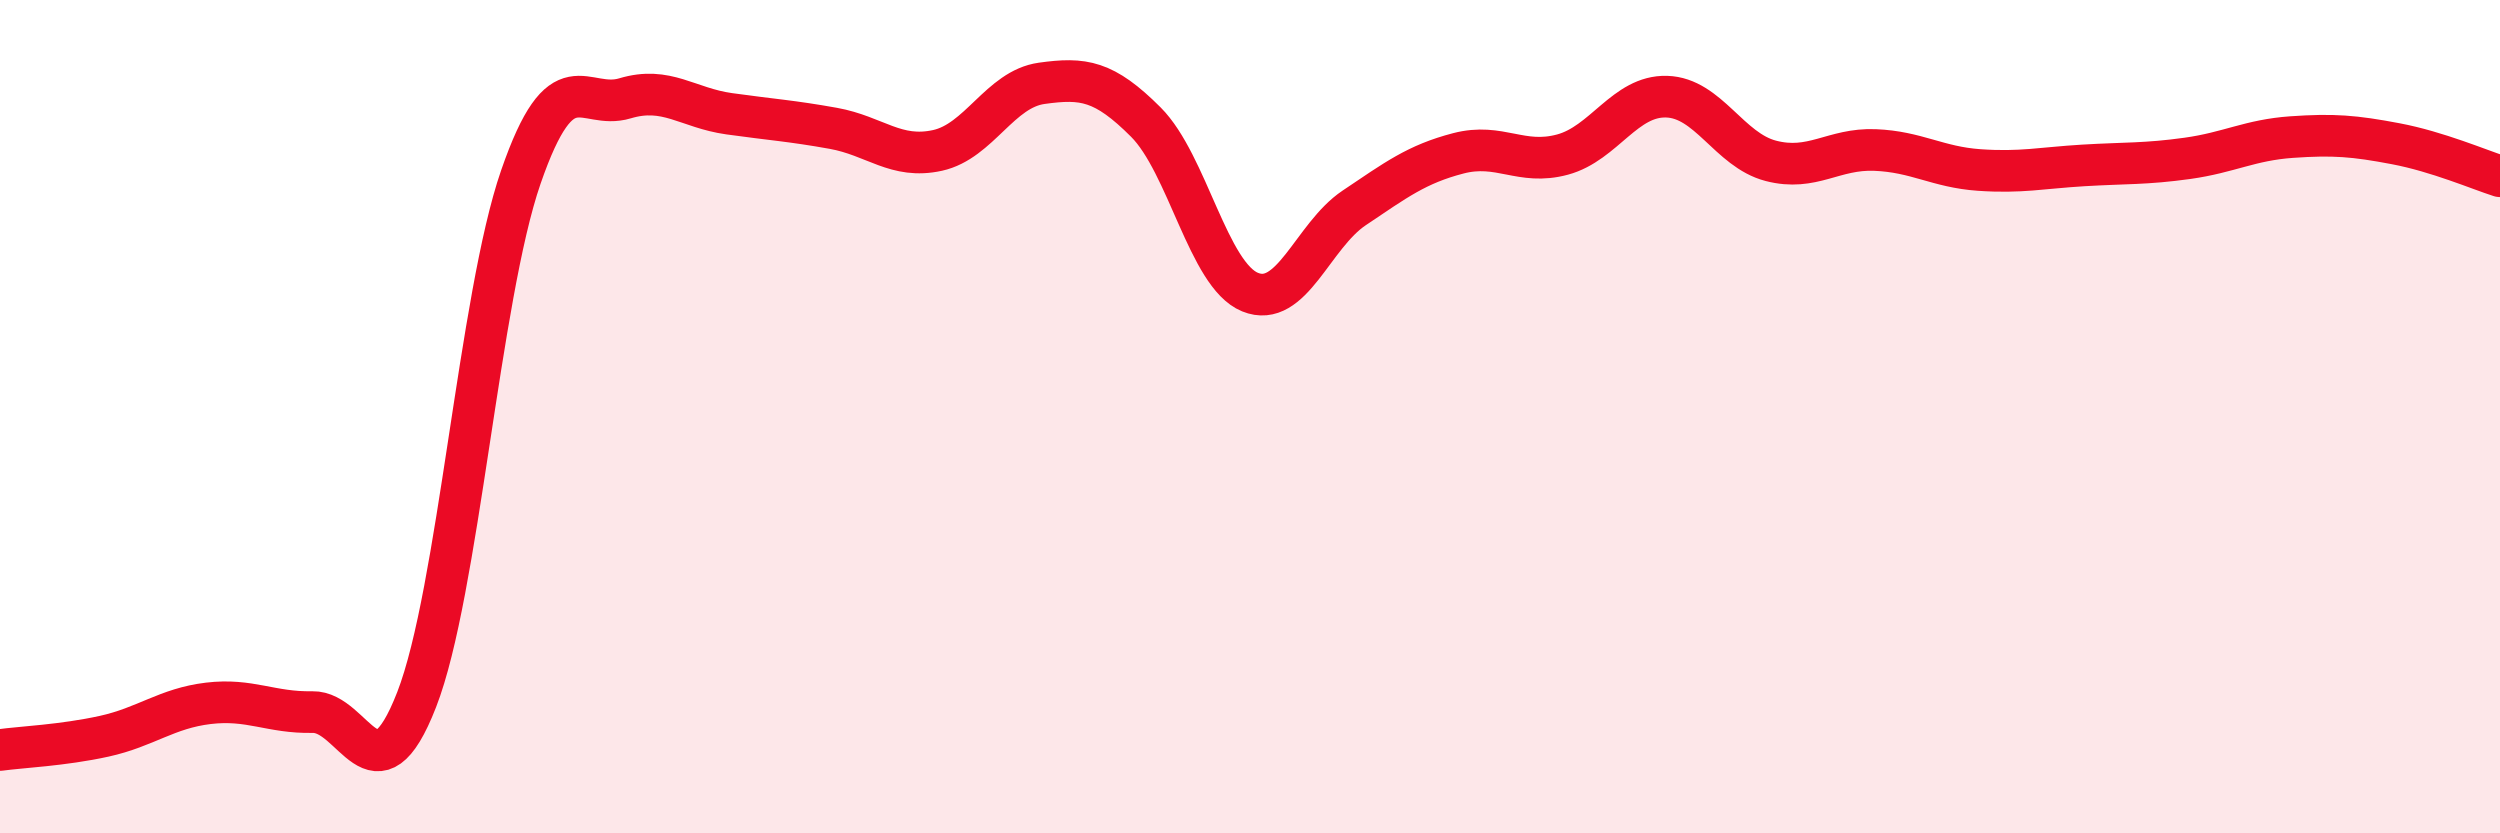
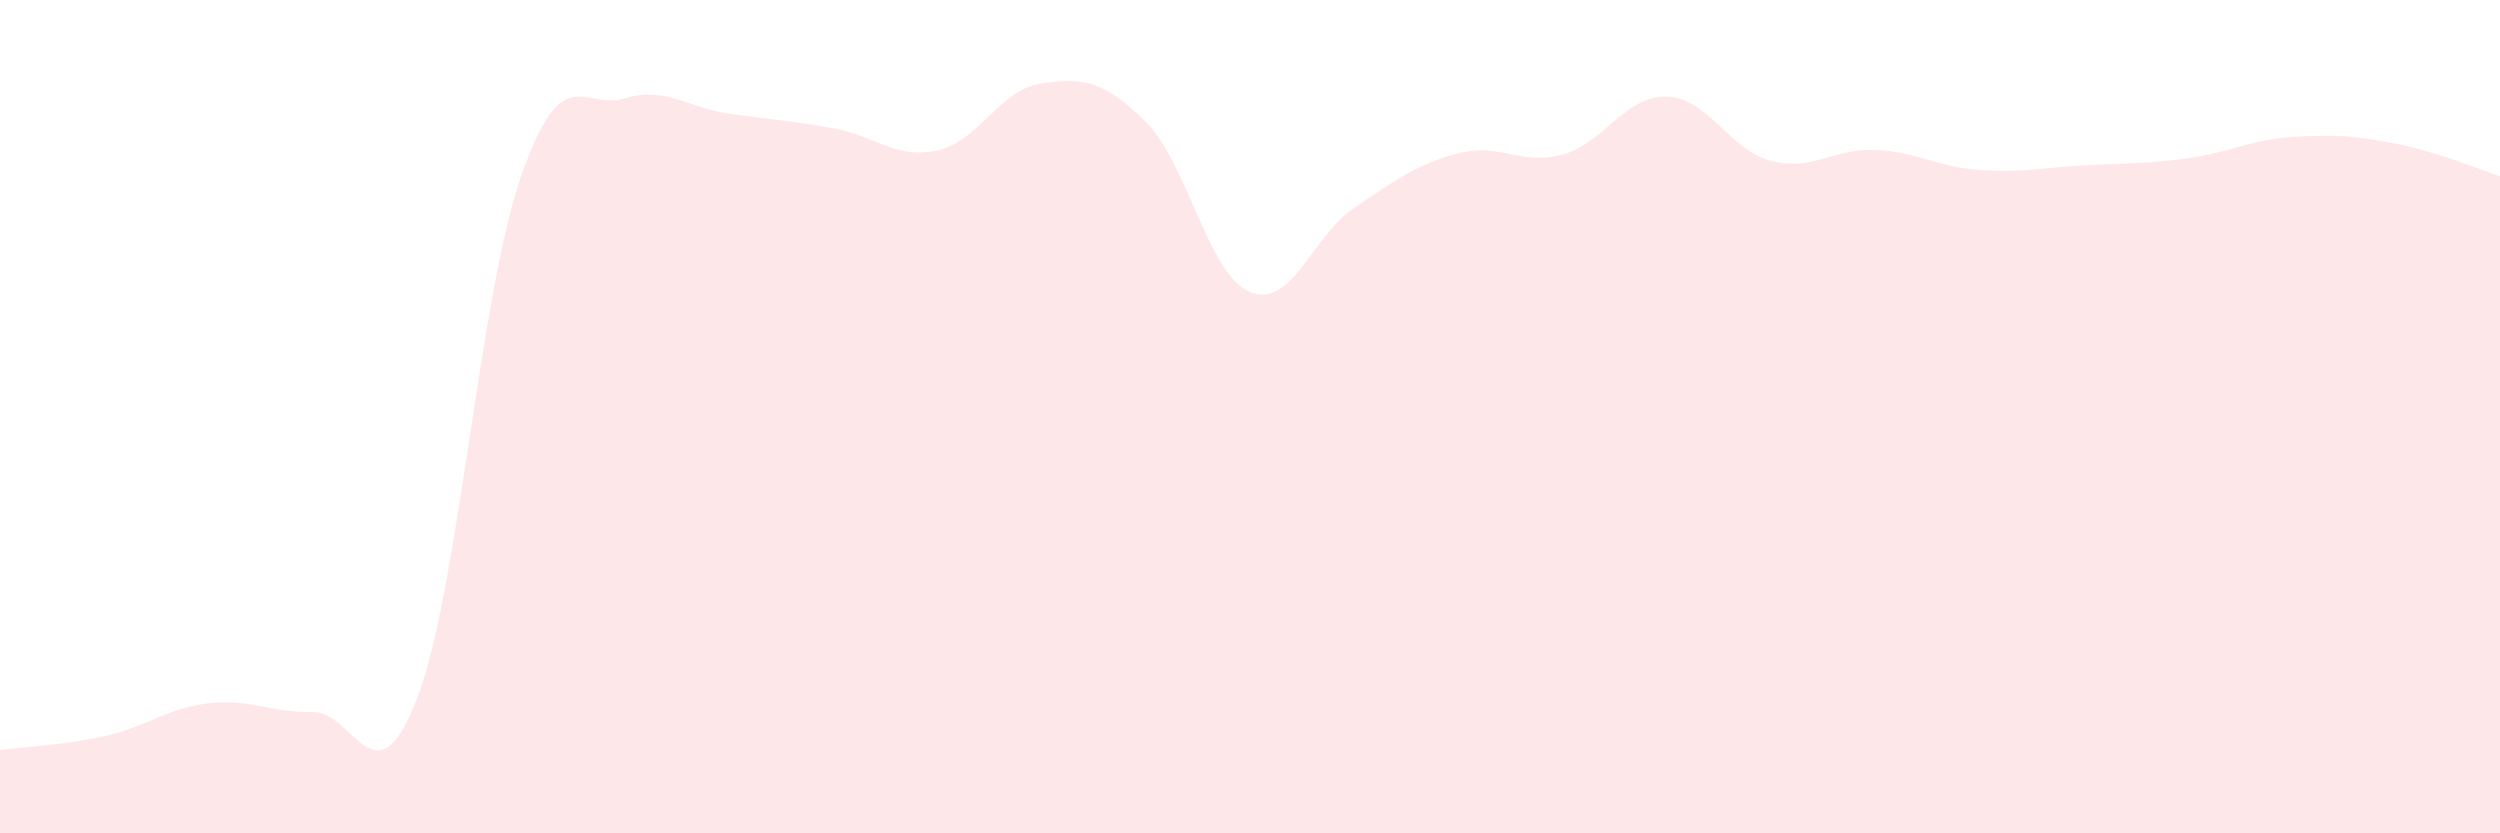
<svg xmlns="http://www.w3.org/2000/svg" width="60" height="20" viewBox="0 0 60 20">
  <path d="M 0,18 C 0.5,17.93 1.5,17.89 2.5,17.67 C 3.5,17.45 4,17 5,16.88 C 6,16.76 6.5,17.11 7.5,17.09 C 8.5,17.07 9,19.36 10,16.79 C 11,14.22 11.5,7.14 12.5,4.25 C 13.5,1.36 14,2.66 15,2.36 C 16,2.06 16.5,2.59 17.5,2.73 C 18.5,2.87 19,2.9 20,3.08 C 21,3.26 21.5,3.83 22.5,3.61 C 23.5,3.39 24,2.14 25,2 C 26,1.86 26.5,1.93 27.5,2.93 C 28.5,3.93 29,6.6 30,7.01 C 31,7.42 31.5,5.66 32.5,4.99 C 33.5,4.32 34,3.94 35,3.68 C 36,3.42 36.5,3.98 37.5,3.71 C 38.5,3.44 39,2.29 40,2.32 C 41,2.35 41.5,3.6 42.5,3.86 C 43.5,4.12 44,3.56 45,3.6 C 46,3.64 46.5,4.01 47.5,4.08 C 48.5,4.15 49,4.03 50,3.97 C 51,3.91 51.5,3.94 52.5,3.8 C 53.5,3.66 54,3.36 55,3.29 C 56,3.22 56.5,3.26 57.5,3.45 C 58.5,3.64 59.5,4.07 60,4.23L60 20L0 20Z" fill="#EB0A25" opacity="0.1" stroke-linecap="round" stroke-linejoin="round" />
-   <path d="M 0,18 C 0.5,17.93 1.5,17.89 2.5,17.67 C 3.5,17.45 4,17 5,16.88 C 6,16.76 6.5,17.11 7.5,17.09 C 8.5,17.07 9,19.36 10,16.79 C 11,14.22 11.5,7.14 12.5,4.25 C 13.5,1.36 14,2.66 15,2.36 C 16,2.06 16.5,2.59 17.5,2.73 C 18.5,2.87 19,2.9 20,3.08 C 21,3.26 21.5,3.83 22.5,3.61 C 23.5,3.39 24,2.14 25,2 C 26,1.86 26.5,1.93 27.5,2.93 C 28.5,3.93 29,6.6 30,7.01 C 31,7.42 31.5,5.66 32.5,4.99 C 33.5,4.32 34,3.94 35,3.68 C 36,3.42 36.5,3.98 37.5,3.71 C 38.5,3.44 39,2.29 40,2.32 C 41,2.35 41.5,3.6 42.5,3.86 C 43.5,4.12 44,3.56 45,3.6 C 46,3.64 46.5,4.01 47.5,4.08 C 48.5,4.15 49,4.03 50,3.97 C 51,3.91 51.5,3.94 52.5,3.8 C 53.5,3.66 54,3.36 55,3.29 C 56,3.22 56.5,3.26 57.5,3.45 C 58.5,3.64 59.5,4.07 60,4.23" stroke="#EB0A25" stroke-width="1" fill="none" stroke-linecap="round" stroke-linejoin="round" />
</svg>